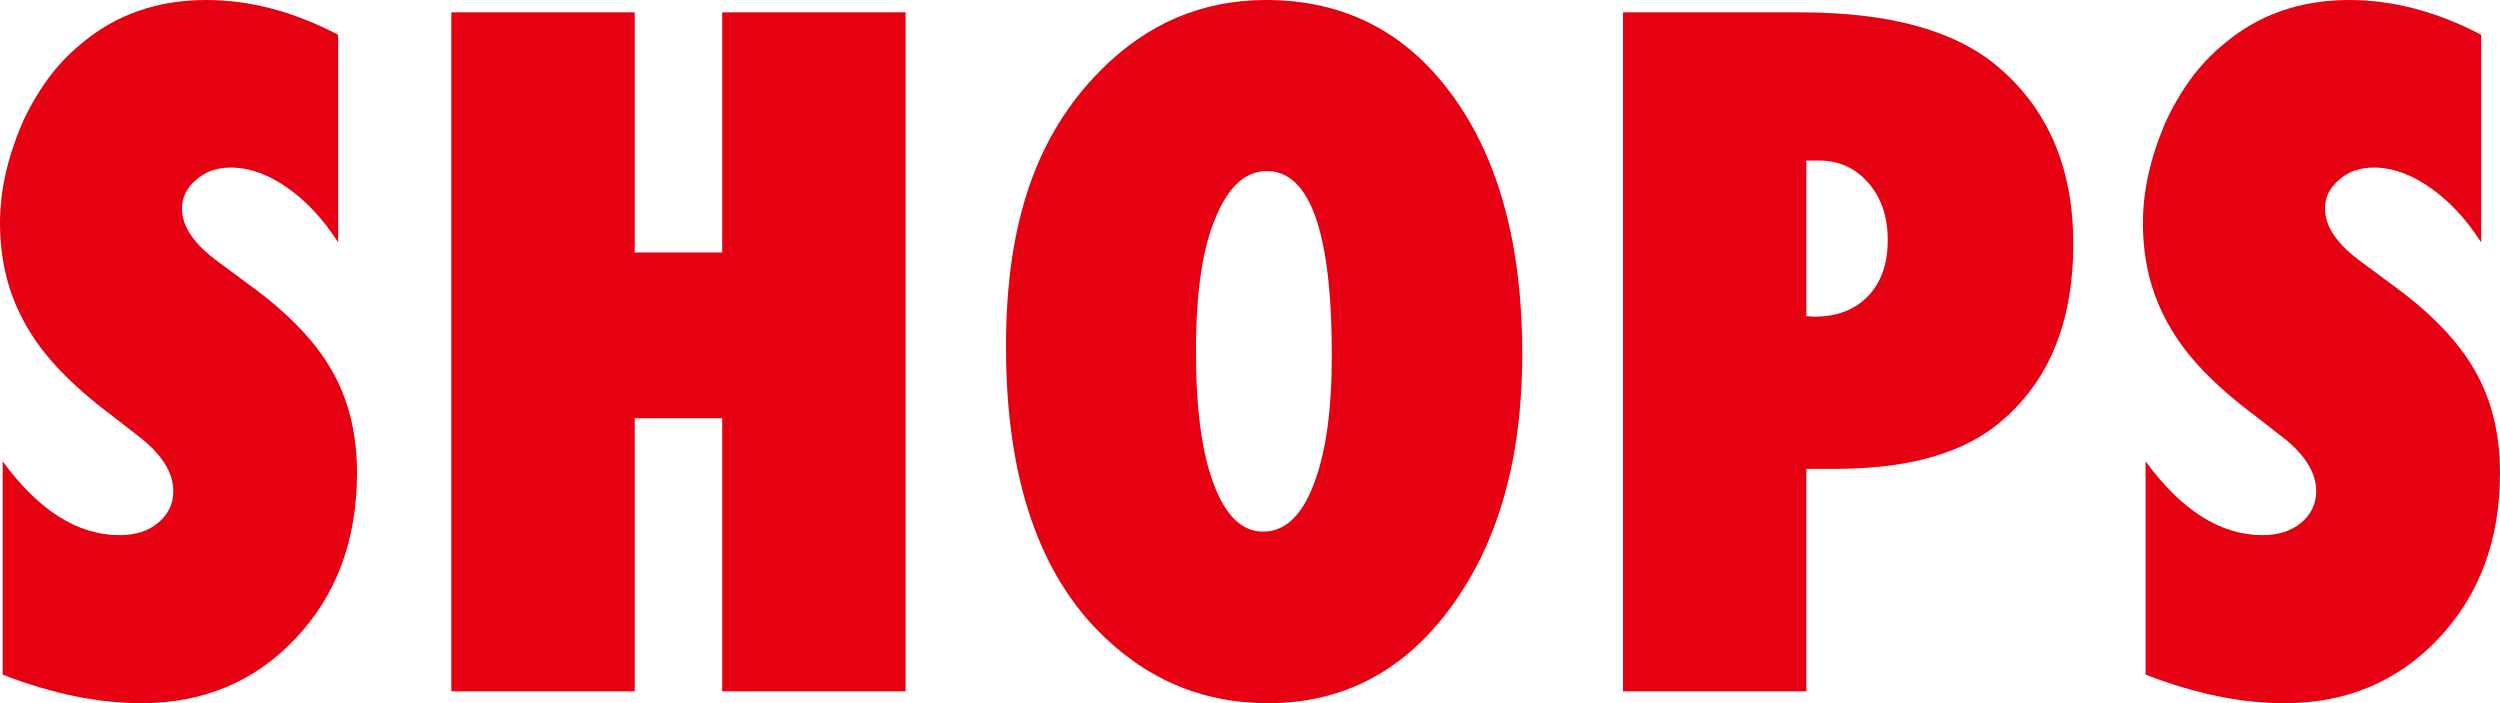
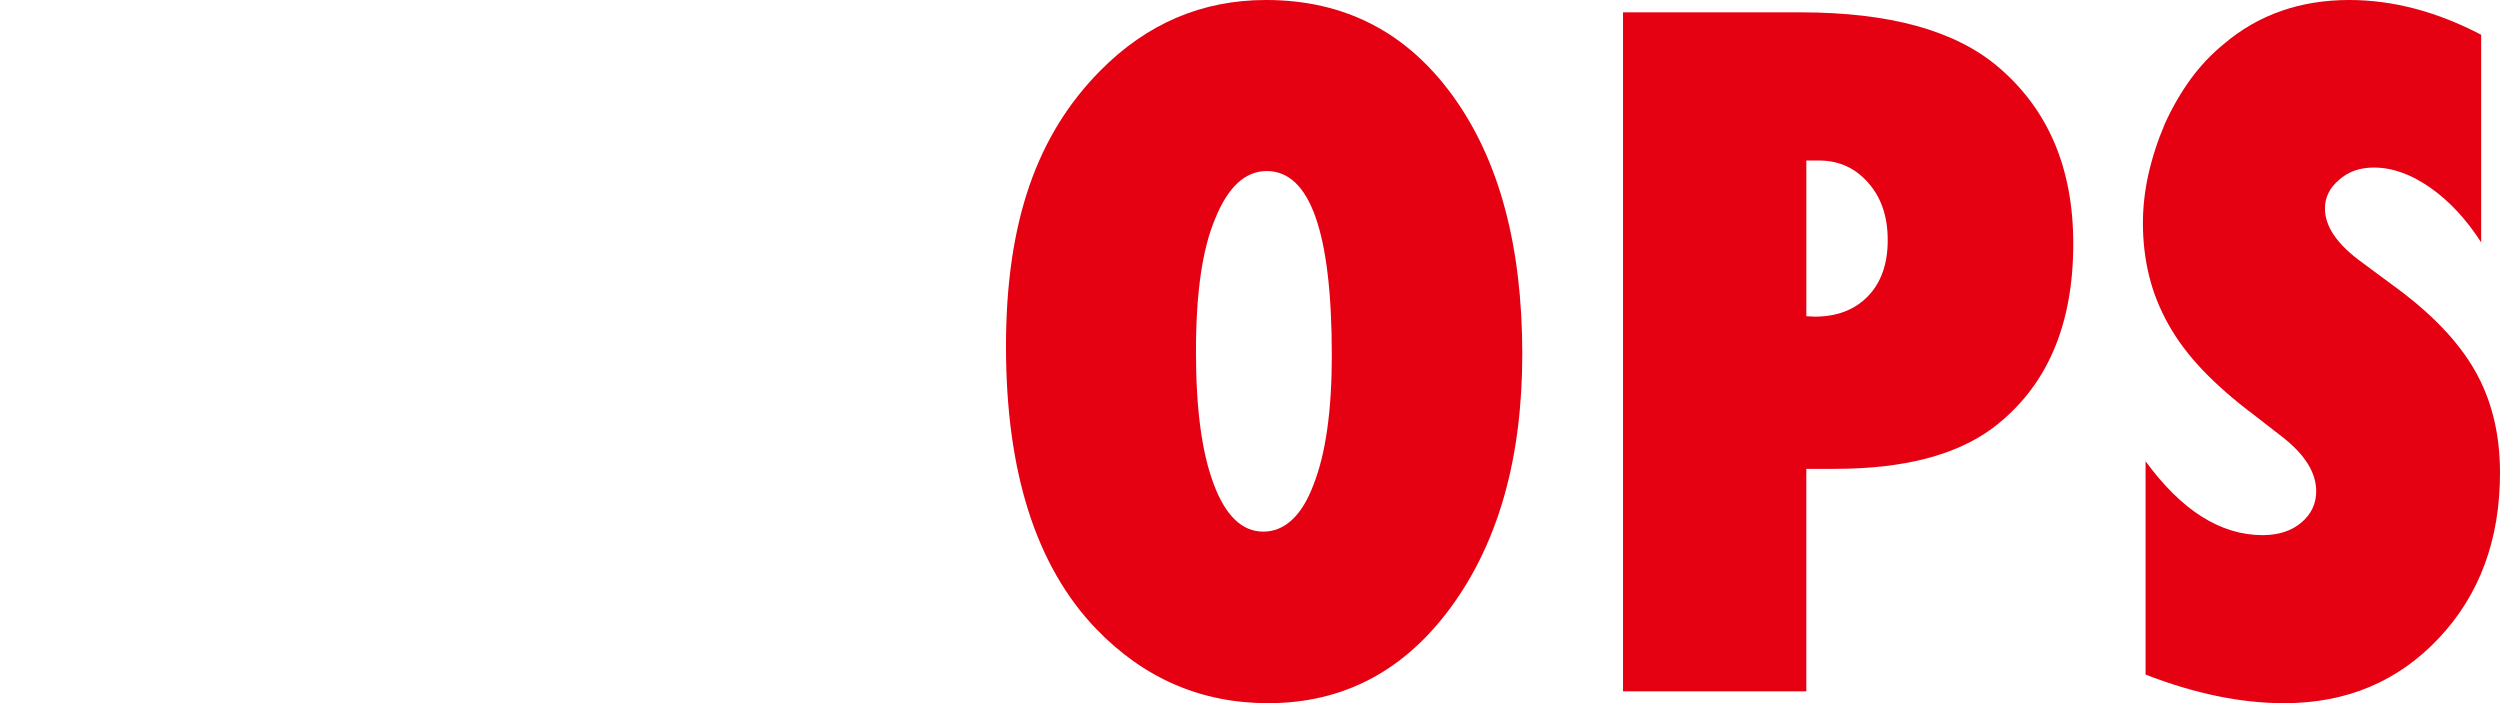
<svg xmlns="http://www.w3.org/2000/svg" id="_レイヤー_2" data-name="レイヤー 2" viewBox="0 0 299.78 84.32">
  <defs>
    <style>
      .cls-1 {
        fill: #e50012;
      }
    </style>
  </defs>
  <g id="graphic">
    <g>
-       <path class="cls-1" d="M.32,80.89v-25.58c4.32,5.91,9,8.86,14.03,8.86,1.9,0,3.45-.5,4.64-1.5,1.19-1,1.79-2.26,1.79-3.77,0-2.18-1.3-4.31-3.9-6.38l-3.59-2.79c-2.39-1.79-4.43-3.58-6.12-5.35-1.69-1.77-3.06-3.6-4.11-5.48-1.05-1.88-1.83-3.82-2.32-5.83-.49-2-.74-4.11-.74-6.33,0-3.8.88-7.77,2.64-11.92.88-1.93,1.9-3.7,3.06-5.3,1.16-1.6,2.5-3.01,4.01-4.25C13.85,1.76,18.86,0,24.73,0c5.24,0,10.51,1.39,15.82,4.17v24.89c-1.79-2.78-3.83-4.97-6.12-6.57-2.29-1.6-4.54-2.4-6.75-2.4-1.69,0-3.08.49-4.17,1.48-1.13.95-1.69,2.09-1.69,3.43,0,2.18,1.49,4.34,4.48,6.49l3.48,2.58c4.64,3.34,7.96,6.77,9.97,10.28,2.04,3.52,3.06,7.63,3.06,12.34,0,8.02-2.44,14.63-7.33,19.83-4.89,5.2-11.07,7.8-18.56,7.8-5.17,0-10.71-1.14-16.61-3.43Z" />
-       <path class="cls-1" d="M108.59,82.9h-21.99v-32.75h-10.49v32.75h-21.99V1.48h21.99v28.79h10.49V1.48h21.99v81.42Z" />
      <path class="cls-1" d="M182.54,42.45c0,12.41-2.83,22.5-8.49,30.27-5.62,7.73-12.96,11.6-21.99,11.6-8.02,0-14.89-2.97-20.62-8.91-7.21-7.52-10.81-18.81-10.81-33.86s3.76-25.44,11.29-33.06c5.59-5.66,12.22-8.49,19.88-8.49,9.39,0,16.86,3.83,22.41,11.5,5.55,7.66,8.33,17.98,8.33,30.96ZM159.7,42.61c0-14.73-2.6-22.1-7.8-22.1-2.6,0-4.68,1.93-6.22,5.8-1.51,3.59-2.27,8.86-2.27,15.82s.71,12.17,2.14,15.95c1.42,3.78,3.4,5.67,5.93,5.67s4.61-1.86,6.01-5.59c1.48-3.73,2.21-8.91,2.21-15.56Z" />
      <path class="cls-1" d="M216.61,82.9h-21.99V1.48h21.3c10.62,0,18.49,2.16,23.62,6.49,6.05,5.1,9.07,12.18,9.07,21.25,0,9.88-3.22,17.24-9.65,22.1-4.4,3.27-10.71,4.9-18.93,4.9h-3.43v26.68ZM216.61,37.92l1,.05c2.67,0,4.8-.82,6.38-2.45s2.37-3.88,2.37-6.72-.77-5.1-2.32-6.86c-1.55-1.79-3.52-2.69-5.91-2.69h-1.53v18.67Z" />
      <path class="cls-1" d="M257.28,80.89v-25.58c4.32,5.91,9,8.86,14.03,8.86,1.9,0,3.45-.5,4.64-1.5,1.19-1,1.79-2.26,1.79-3.77,0-2.18-1.3-4.31-3.9-6.38l-3.59-2.79c-2.39-1.79-4.43-3.58-6.12-5.35-1.69-1.77-3.06-3.6-4.11-5.48-1.05-1.88-1.83-3.82-2.32-5.83-.49-2-.74-4.11-.74-6.33,0-3.8.88-7.77,2.64-11.92.88-1.93,1.9-3.7,3.06-5.3,1.16-1.6,2.5-3.01,4.01-4.25,4.15-3.52,9.16-5.27,15.03-5.27,5.24,0,10.51,1.39,15.82,4.17v24.89c-1.79-2.78-3.83-4.97-6.12-6.57-2.29-1.6-4.54-2.4-6.75-2.4-1.69,0-3.08.49-4.17,1.48-1.13.95-1.69,2.09-1.69,3.43,0,2.18,1.49,4.34,4.48,6.49l3.48,2.58c4.64,3.34,7.96,6.77,9.97,10.28,2.04,3.52,3.06,7.63,3.06,12.34,0,8.02-2.44,14.63-7.33,19.83-4.89,5.2-11.07,7.8-18.56,7.8-5.17,0-10.71-1.14-16.61-3.43Z" />
    </g>
  </g>
</svg>